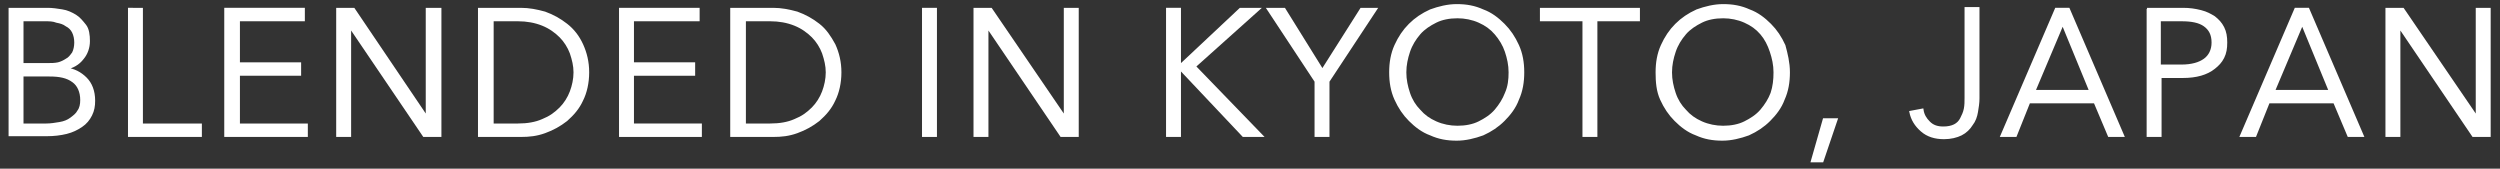
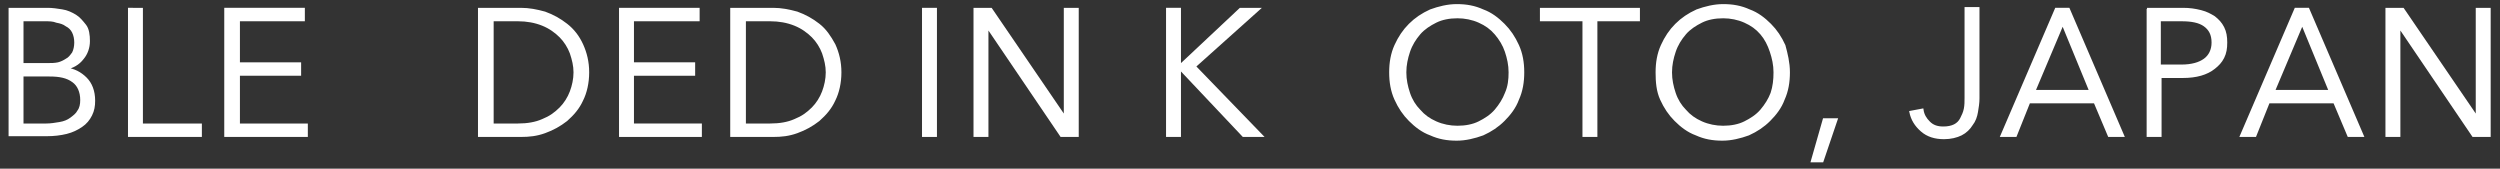
<svg xmlns="http://www.w3.org/2000/svg" version="1.1" id="_x30_1" x="0px" y="0px" viewBox="0 0 335 22.6" style="enable-background:new 0 0 335 22.6;" xml:space="preserve">
  <rect x="0" y="0" width="335" height="22.6" fill="#333333" stroke="none" />
  <style type="text/css">
	.st0{fill:none;}
	.st1{fill:#FFFFFF;stroke:#FFFFFF;stroke-width:0.3;stroke-miterlimit:10;}
</style>
  <g>
    <rect x="1" y="1" class="st0" width="333" height="17.6" />
  </g>
  <g>
    <path class="st1" d="M1.3,1.2h5.1c0.6,0,1.3,0.1,1.9,0.2C9,1.5,9.6,1.8,10.1,2.1s0.9,0.8,1.3,1.3s0.5,1.3,0.5,2.1   c0,0.9-0.3,1.7-0.8,2.3C10.5,8.6,9.7,9,8.8,9.2v0c1.1,0.1,2,0.6,2.7,1.3c0.7,0.7,1.1,1.7,1.1,3c0,0.7-0.1,1.3-0.4,1.9   c-0.3,0.6-0.7,1.1-1.3,1.5s-1.2,0.7-2,0.9c-0.8,0.2-1.7,0.3-2.6,0.3h-5V1.2z M3,8.6h3.5c0.4,0,0.8,0,1.3-0.1C8.2,8.4,8.6,8.2,8.9,8   c0.4-0.2,0.6-0.5,0.9-0.9c0.2-0.4,0.3-0.9,0.3-1.4c0-0.5-0.1-1-0.3-1.4C9.6,3.9,9.3,3.6,8.9,3.4C8.5,3.1,8.1,3,7.6,2.9   C7.1,2.7,6.6,2.7,6,2.7H3V8.6z M3,16.7h3.2c0.6,0,1.2-0.1,1.8-0.2s1.1-0.3,1.5-0.6c0.4-0.3,0.8-0.6,1-1c0.3-0.4,0.4-0.9,0.4-1.5   c0-1.1-0.4-2-1.1-2.5c-0.8-0.6-1.8-0.8-3.2-0.8H3V16.7z" />
    <path class="st1" d="M19,16.7h7.9v1.5h-9.6v-17H19V16.7z" />
    <path class="st1" d="M32,16.7h9.1v1.5H30.2v-17h10.5v1.5H32v5.8h8.2v1.5H32V16.7z" />
-     <path class="st1" d="M57.2,15.7L57.2,15.7l0-14.5H59v17h-2.2L46.9,3.6h0v14.6h-1.7v-17h2.2L57.2,15.7z" />
    <path class="st1" d="M64.2,1.2h5.6c1.1,0,2.1,0.2,3.2,0.5c1.1,0.4,2,0.9,2.9,1.6C76.8,4,77.5,4.9,78,6c0.5,1.1,0.8,2.3,0.8,3.7   c0,1.4-0.3,2.7-0.8,3.7c-0.5,1.1-1.2,1.9-2.1,2.7c-0.9,0.7-1.8,1.2-2.9,1.6c-1.1,0.4-2.1,0.5-3.2,0.5h-5.6V1.2z M66,16.7h3.4   c1.3,0,2.4-0.2,3.3-0.6c1-0.4,1.7-0.9,2.4-1.6c0.6-0.6,1.1-1.4,1.4-2.2c0.3-0.8,0.5-1.7,0.5-2.6c0-0.9-0.2-1.7-0.5-2.6   c-0.3-0.8-0.8-1.6-1.4-2.2s-1.4-1.2-2.4-1.6c-1-0.4-2.1-0.6-3.3-0.6H66V16.7z" />
    <path class="st1" d="M84.8,16.7h9.1v1.5H83.1v-17h10.5v1.5h-8.8v5.8h8.2v1.5h-8.2V16.7z" />
    <path class="st1" d="M98,1.2h5.6c1.1,0,2.1,0.2,3.2,0.5c1.1,0.4,2,0.9,2.9,1.6c0.9,0.7,1.5,1.6,2.1,2.7c0.5,1.1,0.8,2.3,0.8,3.7   c0,1.4-0.3,2.7-0.8,3.7c-0.5,1.1-1.2,1.9-2.1,2.7c-0.9,0.7-1.8,1.2-2.9,1.6c-1.1,0.4-2.1,0.5-3.2,0.5H98V1.2z M99.8,16.7h3.4   c1.3,0,2.4-0.2,3.3-0.6c1-0.4,1.7-0.9,2.4-1.6c0.6-0.6,1.1-1.4,1.4-2.2c0.3-0.8,0.5-1.7,0.5-2.6c0-0.9-0.2-1.7-0.5-2.6   c-0.3-0.8-0.8-1.6-1.4-2.2s-1.4-1.2-2.4-1.6c-1-0.4-2.1-0.6-3.3-0.6h-3.4V16.7z" />
    <path class="st1" d="M125.4,18.2h-1.7v-17h1.7V18.2z" />
    <path class="st1" d="M142.7,15.7L142.7,15.7l0-14.5h1.7v17h-2.2l-9.9-14.6h0v14.6h-1.7v-17h2.2L142.7,15.7z" />
    <path class="st1" d="M158.1,8.8L158.1,8.8l8.1-7.6h2.5l-8.6,7.7l9,9.3h-2.5l-8.5-9h0v9h-1.7v-17h1.7V8.8z" />
-     <path class="st1" d="M178,18.2h-1.7v-7.3l-6.4-9.7h2.2l5.1,8.2l5.2-8.2h2l-6.4,9.7V18.2z" />
    <path class="st1" d="M204.1,9.7c0,1.3-0.2,2.5-0.7,3.6c-0.4,1.1-1.1,2-1.9,2.8s-1.7,1.4-2.8,1.9c-1.1,0.4-2.3,0.7-3.5,0.7   c-1.3,0-2.4-0.2-3.5-0.7c-1.1-0.4-2-1.1-2.8-1.9s-1.4-1.7-1.9-2.8s-0.7-2.3-0.7-3.6s0.2-2.5,0.7-3.6s1.1-2,1.9-2.8s1.7-1.4,2.8-1.9   c1.1-0.4,2.3-0.7,3.5-0.7c1.3,0,2.4,0.2,3.5,0.7c1.1,0.4,2,1.1,2.8,1.9s1.4,1.7,1.9,2.8C203.9,7.2,204.1,8.4,204.1,9.7z M202.3,9.7   c0-1-0.2-1.9-0.5-2.8c-0.3-0.9-0.8-1.7-1.4-2.4c-0.6-0.7-1.3-1.2-2.2-1.6s-1.9-0.6-2.9-0.6c-1.1,0-2.1,0.2-2.9,0.6   s-1.6,0.9-2.2,1.6c-0.6,0.7-1.1,1.5-1.4,2.4s-0.5,1.8-0.5,2.8s0.2,1.9,0.5,2.8c0.3,0.9,0.8,1.7,1.4,2.3c0.6,0.7,1.3,1.2,2.2,1.6   s1.9,0.6,2.9,0.6c1.1,0,2.1-0.2,2.9-0.6s1.6-0.9,2.2-1.6c0.6-0.7,1.1-1.5,1.4-2.3C202.2,11.6,202.3,10.7,202.3,9.7z" />
    <path class="st1" d="M213.9,18.2h-1.7V2.7h-5.7V1.2h13.1v1.5h-5.7V18.2z" />
    <path class="st1" d="M239.7,9.7c0,1.3-0.2,2.5-0.7,3.6c-0.4,1.1-1.1,2-1.9,2.8s-1.7,1.4-2.8,1.9c-1.1,0.4-2.3,0.7-3.5,0.7   c-1.3,0-2.4-0.2-3.5-0.7c-1.1-0.4-2-1.1-2.8-1.9s-1.4-1.7-1.9-2.8S222,11,222,9.7s0.2-2.5,0.7-3.6s1.1-2,1.9-2.8s1.7-1.4,2.8-1.9   c1.1-0.4,2.3-0.7,3.5-0.7c1.3,0,2.4,0.2,3.5,0.7c1.1,0.4,2,1.1,2.8,1.9s1.4,1.7,1.9,2.8C239.4,7.2,239.7,8.4,239.7,9.7z M237.8,9.7   c0-1-0.2-1.9-0.5-2.8C237,6,236.6,5.2,236,4.5c-0.6-0.7-1.3-1.2-2.2-1.6s-1.9-0.6-2.9-0.6c-1.1,0-2.1,0.2-2.9,0.6s-1.6,0.9-2.2,1.6   c-0.6,0.7-1.1,1.5-1.4,2.4s-0.5,1.8-0.5,2.8s0.2,1.9,0.5,2.8c0.3,0.9,0.8,1.7,1.4,2.3c0.6,0.7,1.3,1.2,2.2,1.6s1.9,0.6,2.9,0.6   c1.1,0,2.1-0.2,2.9-0.6s1.6-0.9,2.2-1.6c0.6-0.7,1.1-1.5,1.4-2.3C237.7,11.6,237.8,10.7,237.8,9.7z" />
    <path class="st1" d="M244.2,21.6h-1.4l1.6-5.6h1.7L244.2,21.6z" />
    <path class="st1" d="M257.6,14.7c0.1,0.7,0.4,1.2,0.9,1.7s1.1,0.7,1.9,0.7c0.6,0,1.1-0.1,1.5-0.3s0.7-0.5,0.9-0.9   c0.2-0.4,0.4-0.8,0.5-1.3c0.1-0.5,0.1-1,0.1-1.5v-12h1.7v12.1c0,0.6-0.1,1.2-0.2,1.8s-0.3,1.2-0.7,1.7c-0.3,0.5-0.8,1-1.4,1.3   s-1.4,0.5-2.3,0.5c-1.2,0-2.2-0.3-3-1c-0.8-0.7-1.3-1.5-1.5-2.5L257.6,14.7z" />
    <path class="st1" d="M270.1,18.2h-1.9l7.3-17h1.7l7.3,17h-1.9l-1.9-4.5h-8.8L270.1,18.2z M272.6,12.2h7.5l-3.7-9L272.6,12.2z" />
    <path class="st1" d="M287.7,1.2h4.8c0.9,0,1.6,0.1,2.4,0.3s1.3,0.5,1.8,0.8c0.5,0.4,0.9,0.8,1.2,1.4c0.3,0.6,0.4,1.2,0.4,2   s-0.1,1.4-0.4,2c-0.3,0.6-0.7,1-1.2,1.4c-0.5,0.4-1.1,0.7-1.8,0.9s-1.5,0.3-2.4,0.3h-3v7.9h-1.7V1.2z M289.4,8.8h2.9   c1.4,0,2.4-0.3,3.1-0.8c0.7-0.5,1.1-1.3,1.1-2.3c0-1.1-0.4-1.8-1.1-2.3c-0.7-0.5-1.7-0.7-3.1-0.7h-2.9V8.8z" />
    <path class="st1" d="M302.2,18.2h-1.9l7.3-17h1.7l7.3,17h-1.9l-1.9-4.5h-8.8L302.2,18.2z M304.7,12.2h7.5l-3.7-9L304.7,12.2z" />
    <path class="st1" d="M331.9,15.7L331.9,15.7l0-14.5h1.7v17h-2.2l-9.9-14.6h0v14.6h-1.7v-17h2.2L331.9,15.7z" />
  </g>
</svg>